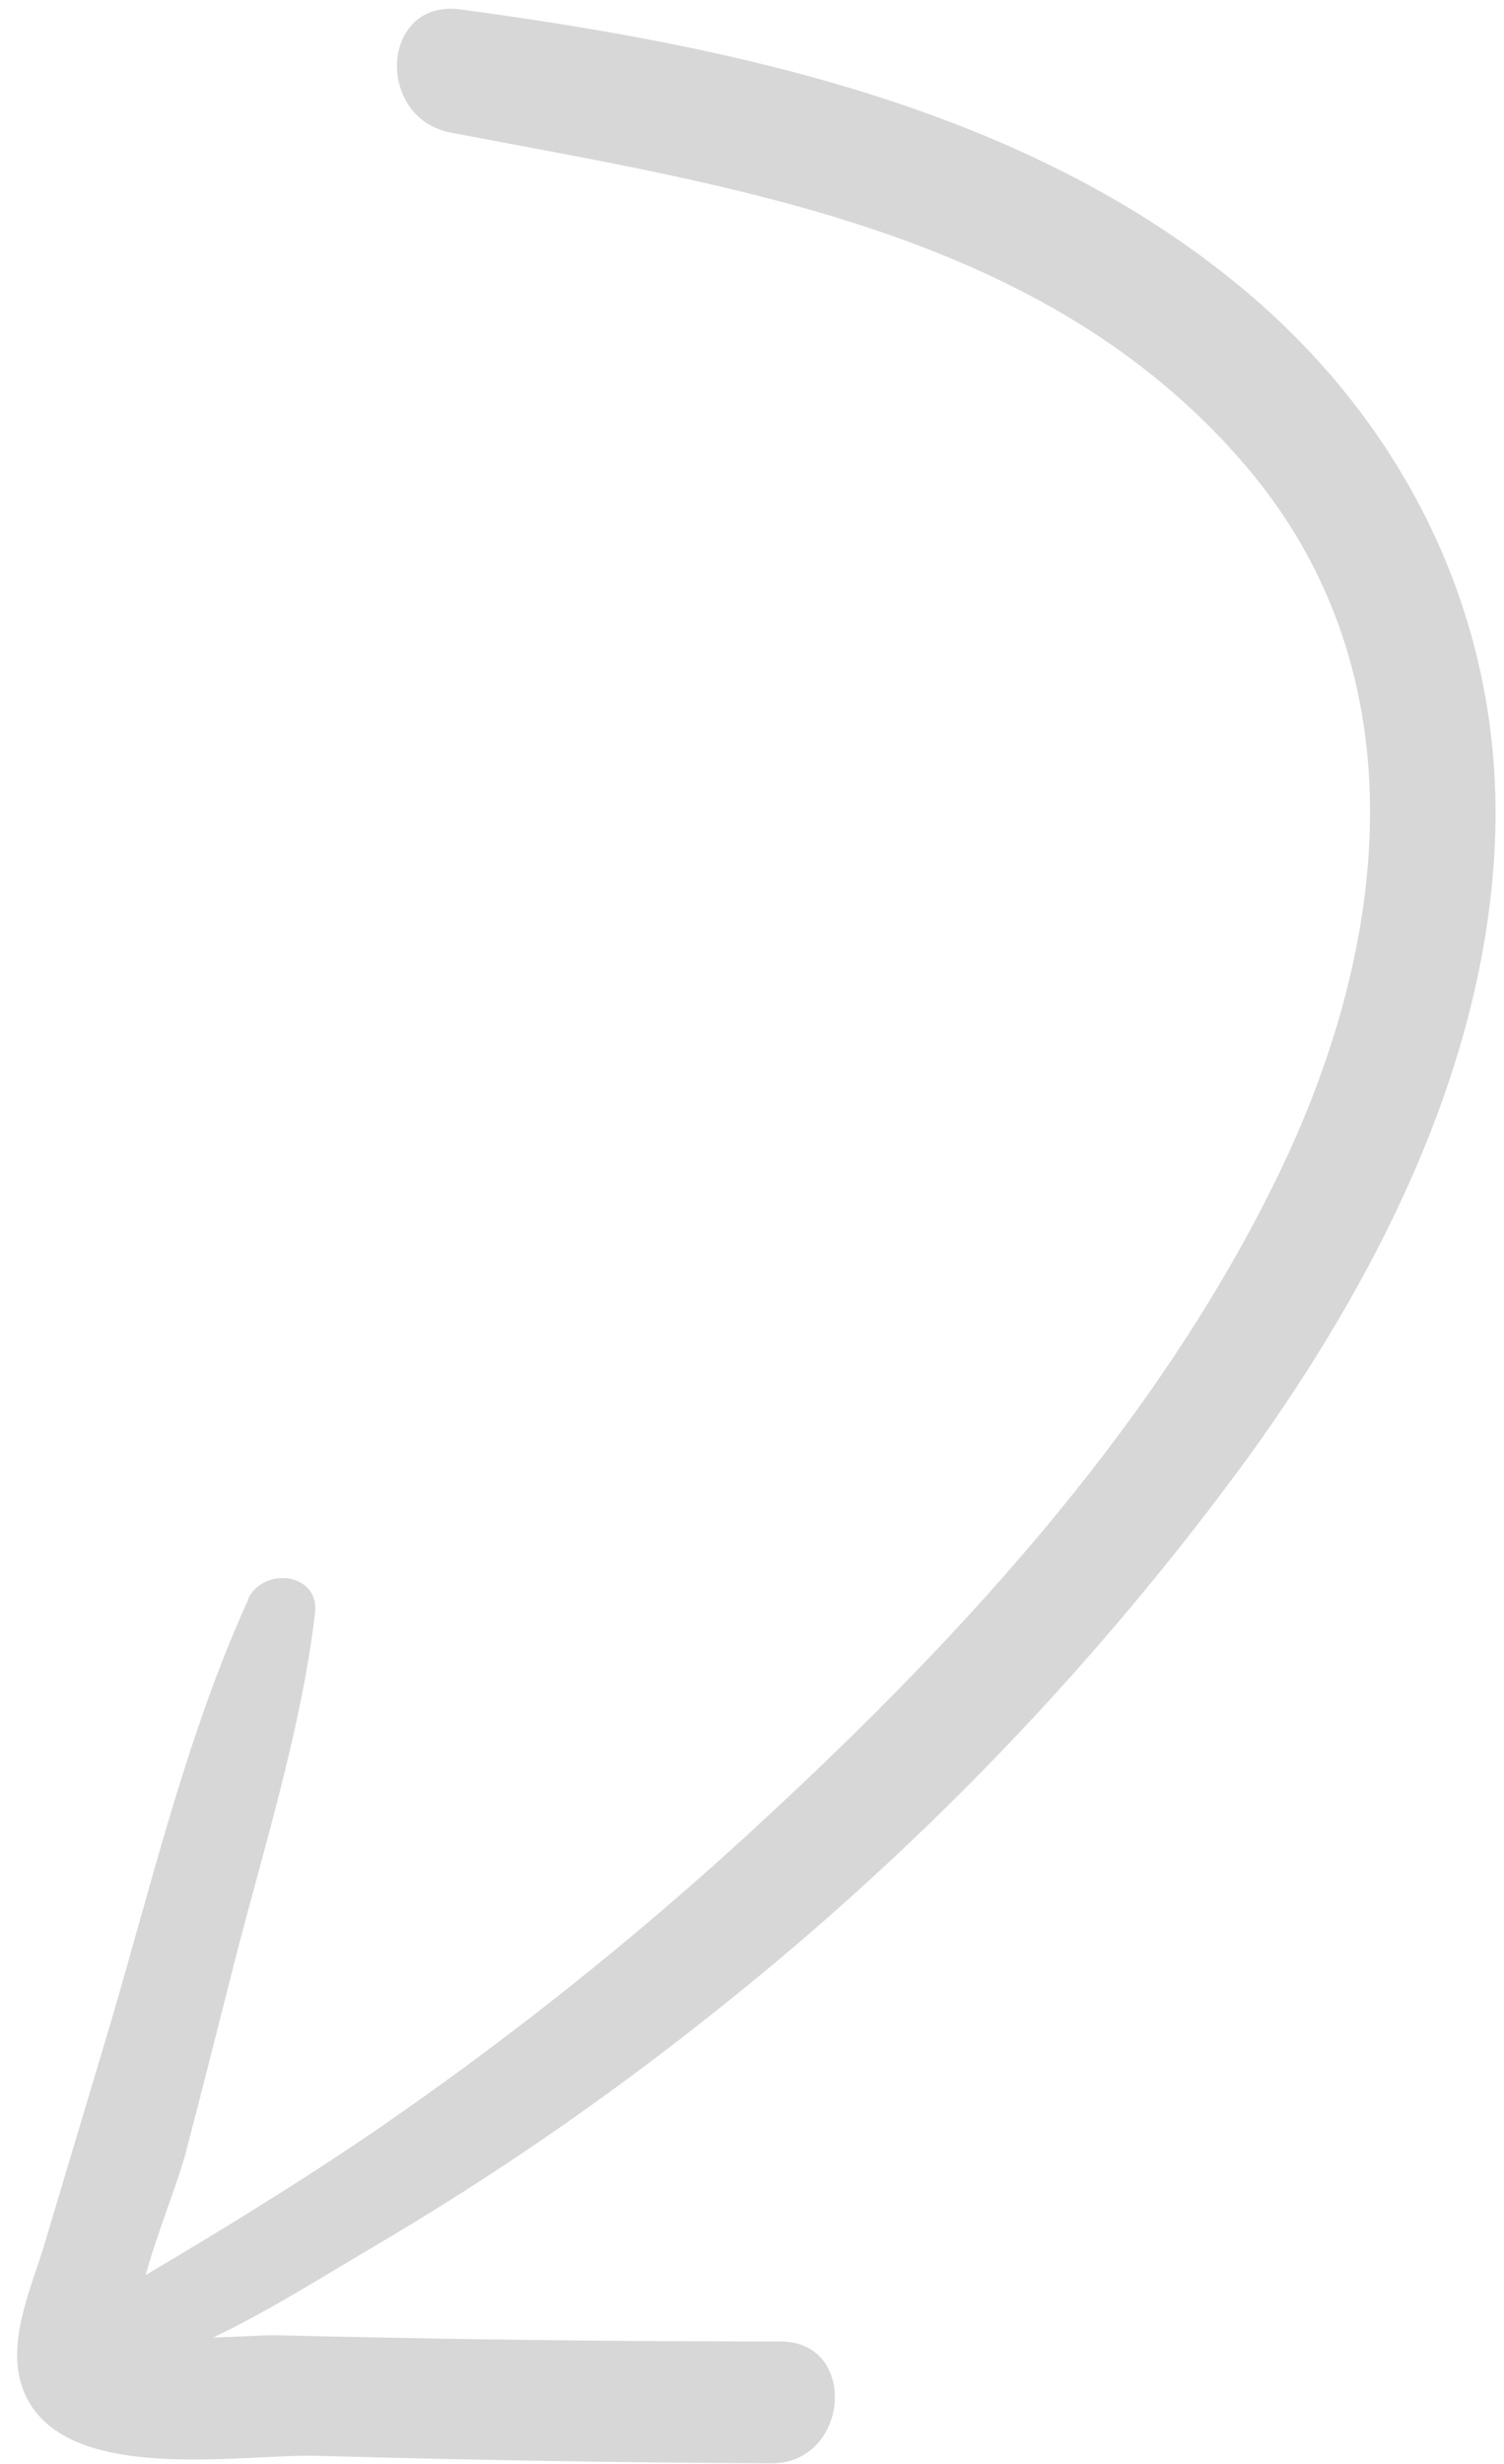
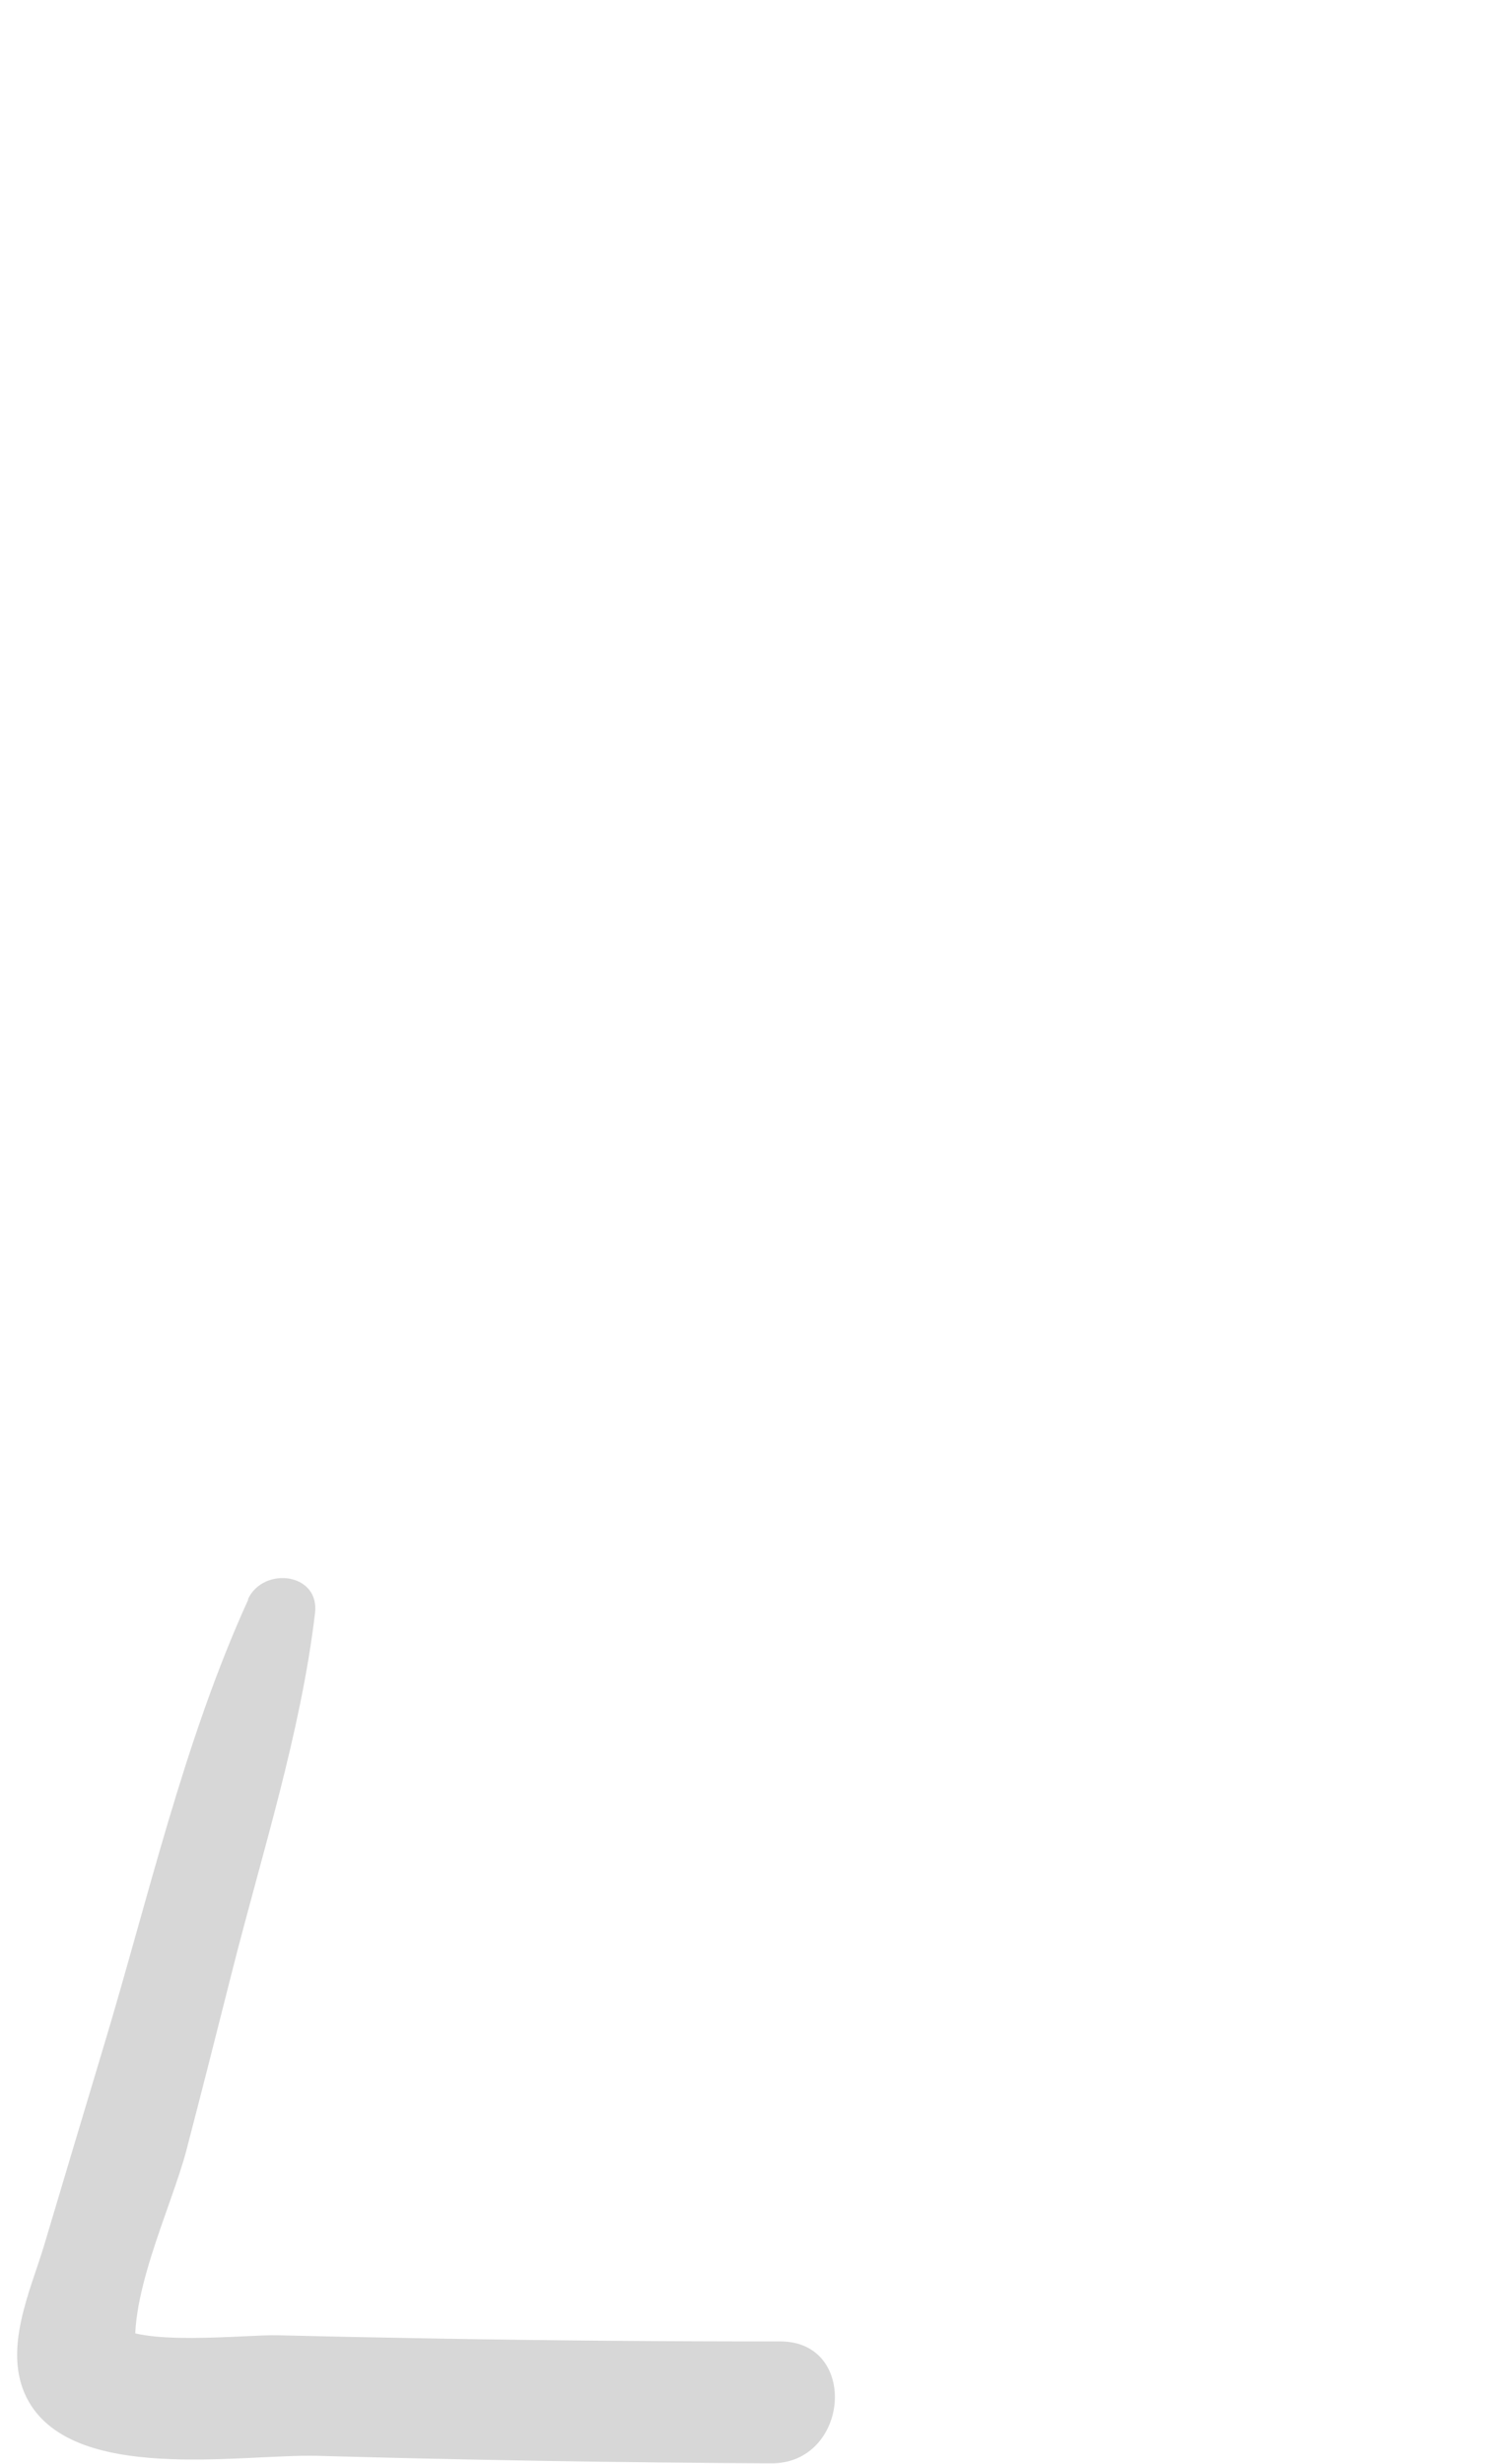
<svg xmlns="http://www.w3.org/2000/svg" width="58" height="95" viewBox="0 0 58 95" fill="none">
  <path d="M9.58 61.66C7.079 67.14 5.697 73.288 3.958 79.034C3.206 81.536 2.456 84.043 1.708 86.553C1.176 88.329 0.088 90.597 1.034 92.461C2.737 95.796 9.283 94.611 12.244 94.689C18.07 94.852 23.902 94.949 29.738 94.98C32.756 94.993 33.133 90.283 30.098 90.278C25.726 90.281 21.352 90.245 16.977 90.17C14.888 90.134 12.803 90.092 10.723 90.042C9.389 90.009 5.378 90.499 4.333 89.588L5.3 91.067C4.793 88.835 6.608 85.117 7.18 82.938C7.787 80.616 8.375 78.289 8.961 75.97C10.107 71.448 11.592 66.85 12.146 62.217C12.355 60.641 10.15 60.374 9.556 61.671L9.58 61.66Z" fill="#D7D7D7" />
-   <path d="M2.019 91.874C6.432 91.729 10.806 88.734 14.529 86.555C19.023 83.905 23.327 80.944 27.409 77.694C35.28 71.485 42.267 64.229 48.179 56.129C53.022 49.404 57.097 41.443 57.62 33.049C58.169 24.524 54.557 16.73 48.069 11.252C39.693 4.186 28.359 1.791 17.765 0.364C14.669 -0.054 14.45 4.557 17.393 5.116C28.326 7.197 40.267 8.915 47.974 17.883C54.966 26.016 53.567 36.736 49.094 45.716C44.291 55.415 36.551 63.682 28.645 70.909C24.482 74.709 20.078 78.235 15.46 81.466C12.957 83.231 10.364 84.855 7.753 86.444C5.57 87.773 3.204 88.985 1.526 90.933C1.469 91.022 1.435 91.124 1.428 91.23C1.422 91.336 1.443 91.442 1.489 91.537C1.535 91.633 1.605 91.715 1.692 91.775C1.779 91.836 1.88 91.873 1.986 91.883L2.019 91.874Z" fill="#D7D7D7" />
</svg>